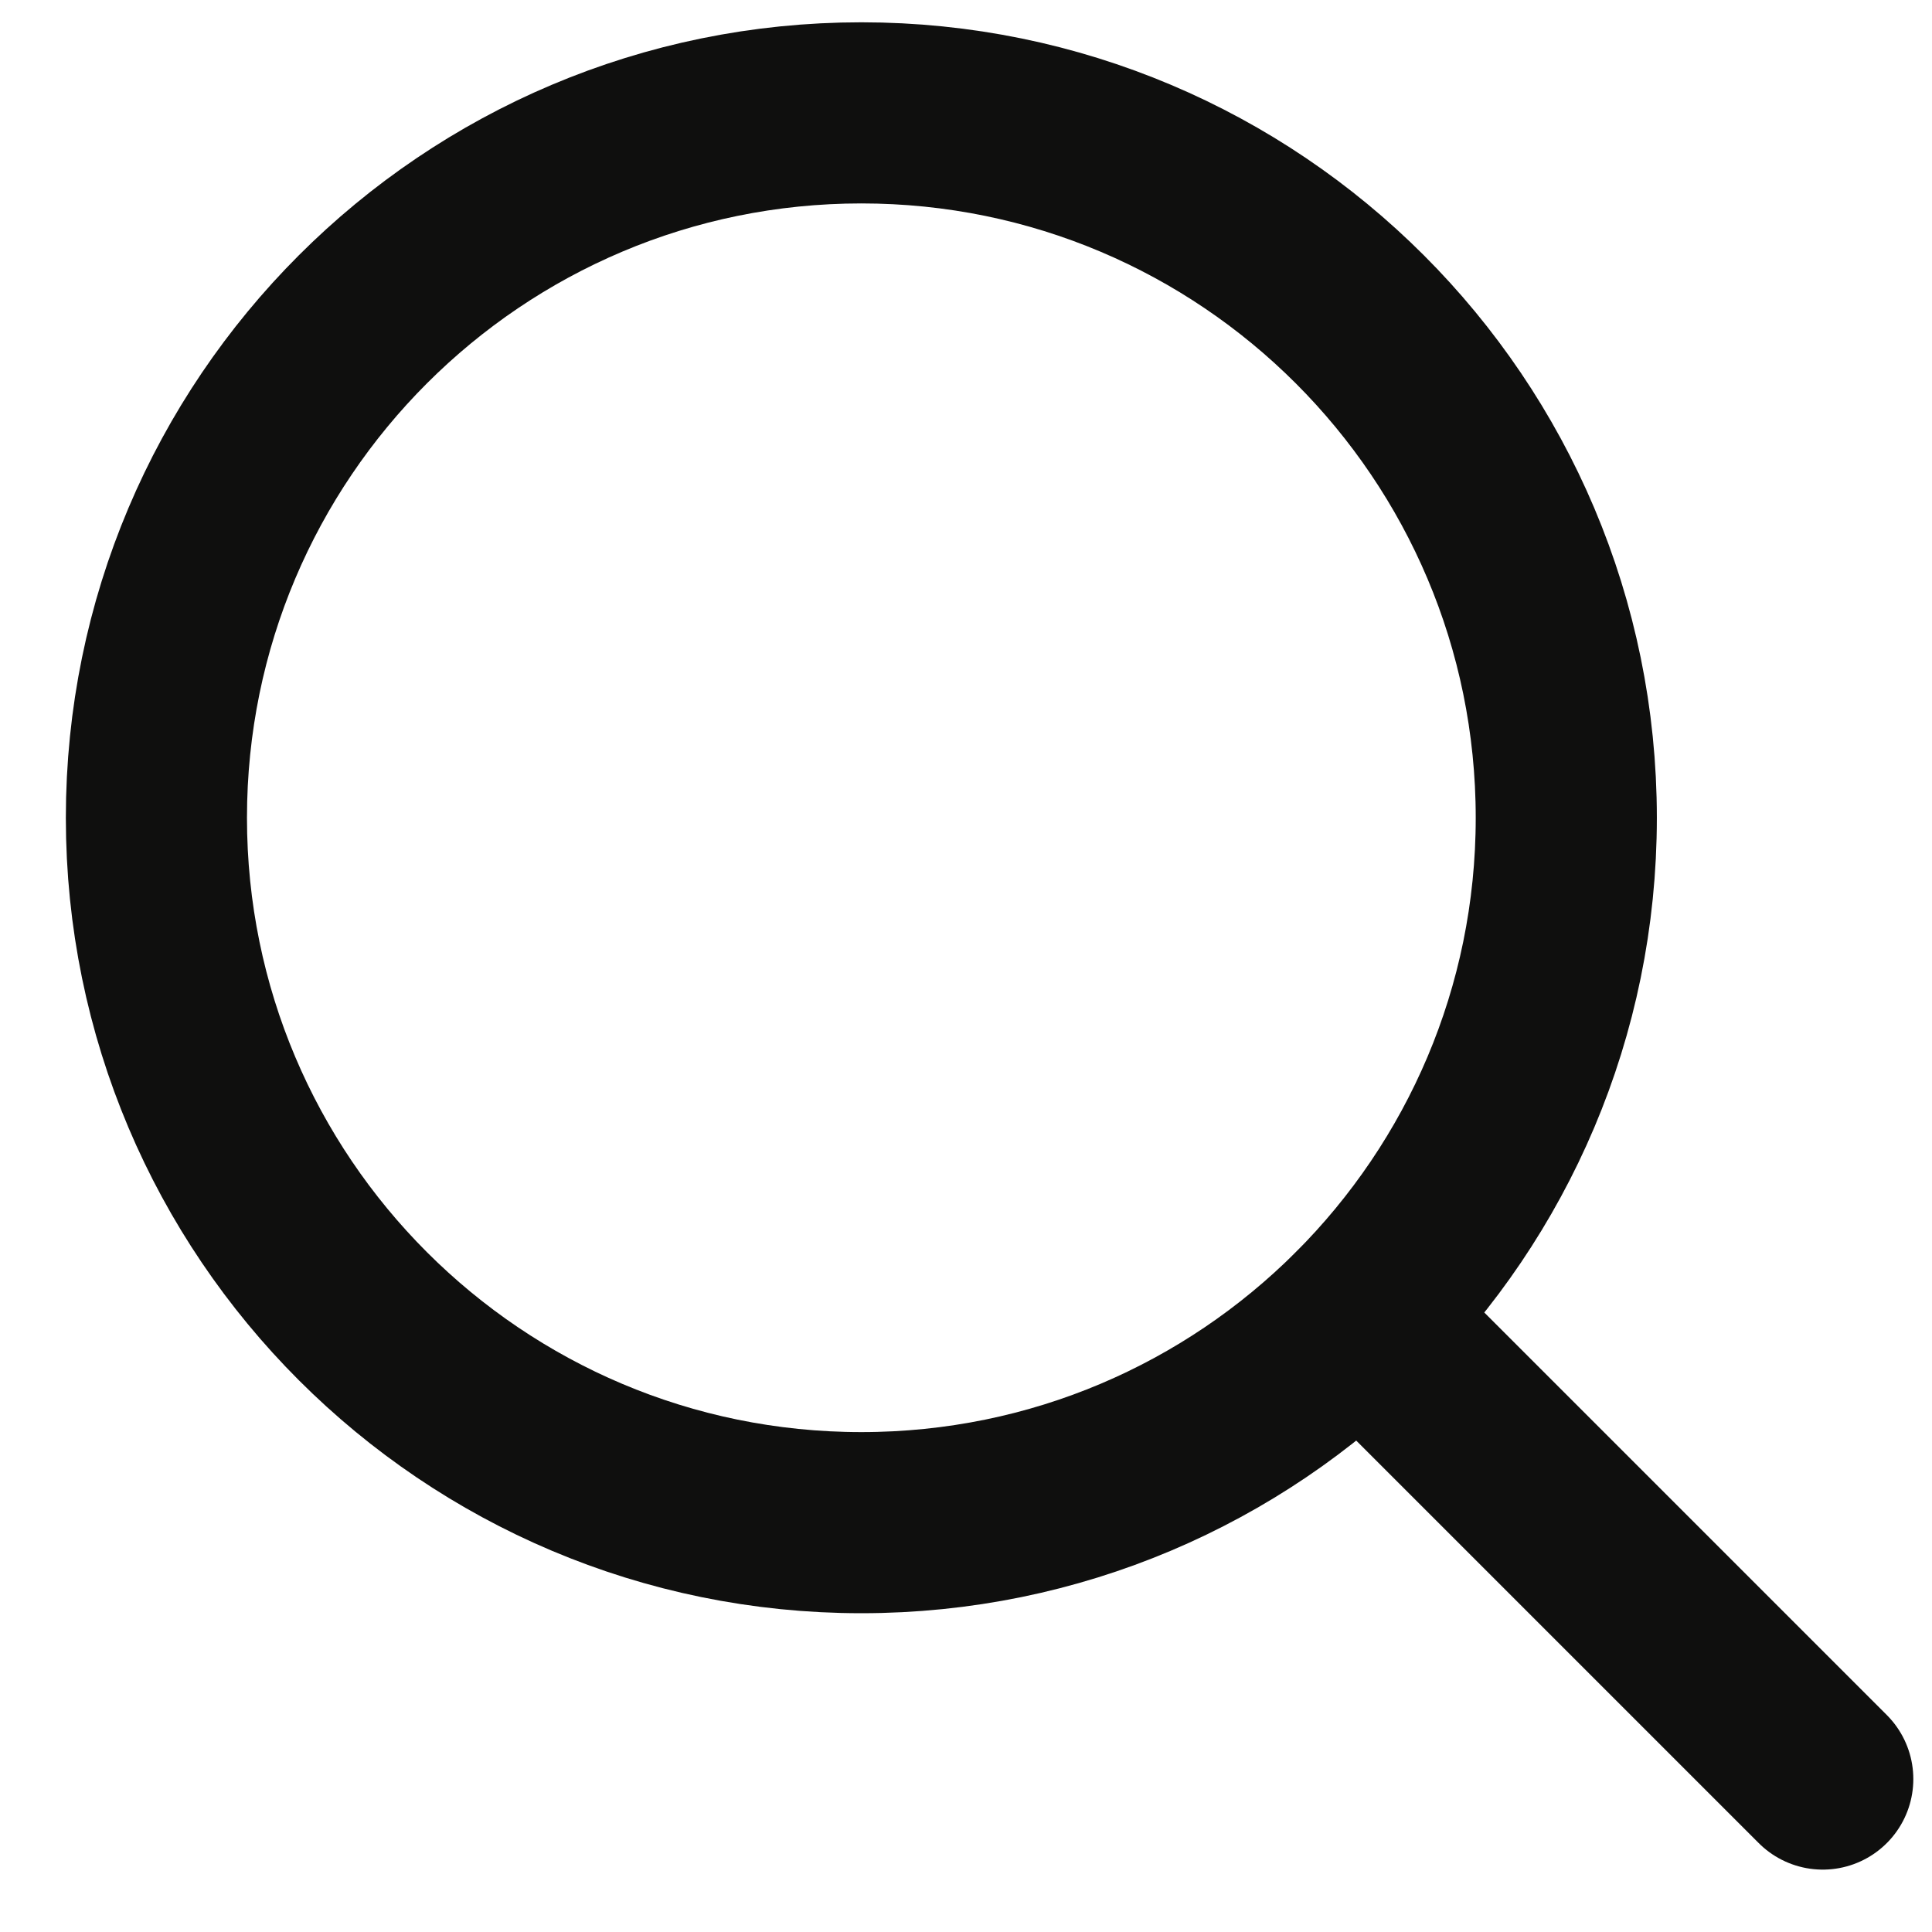
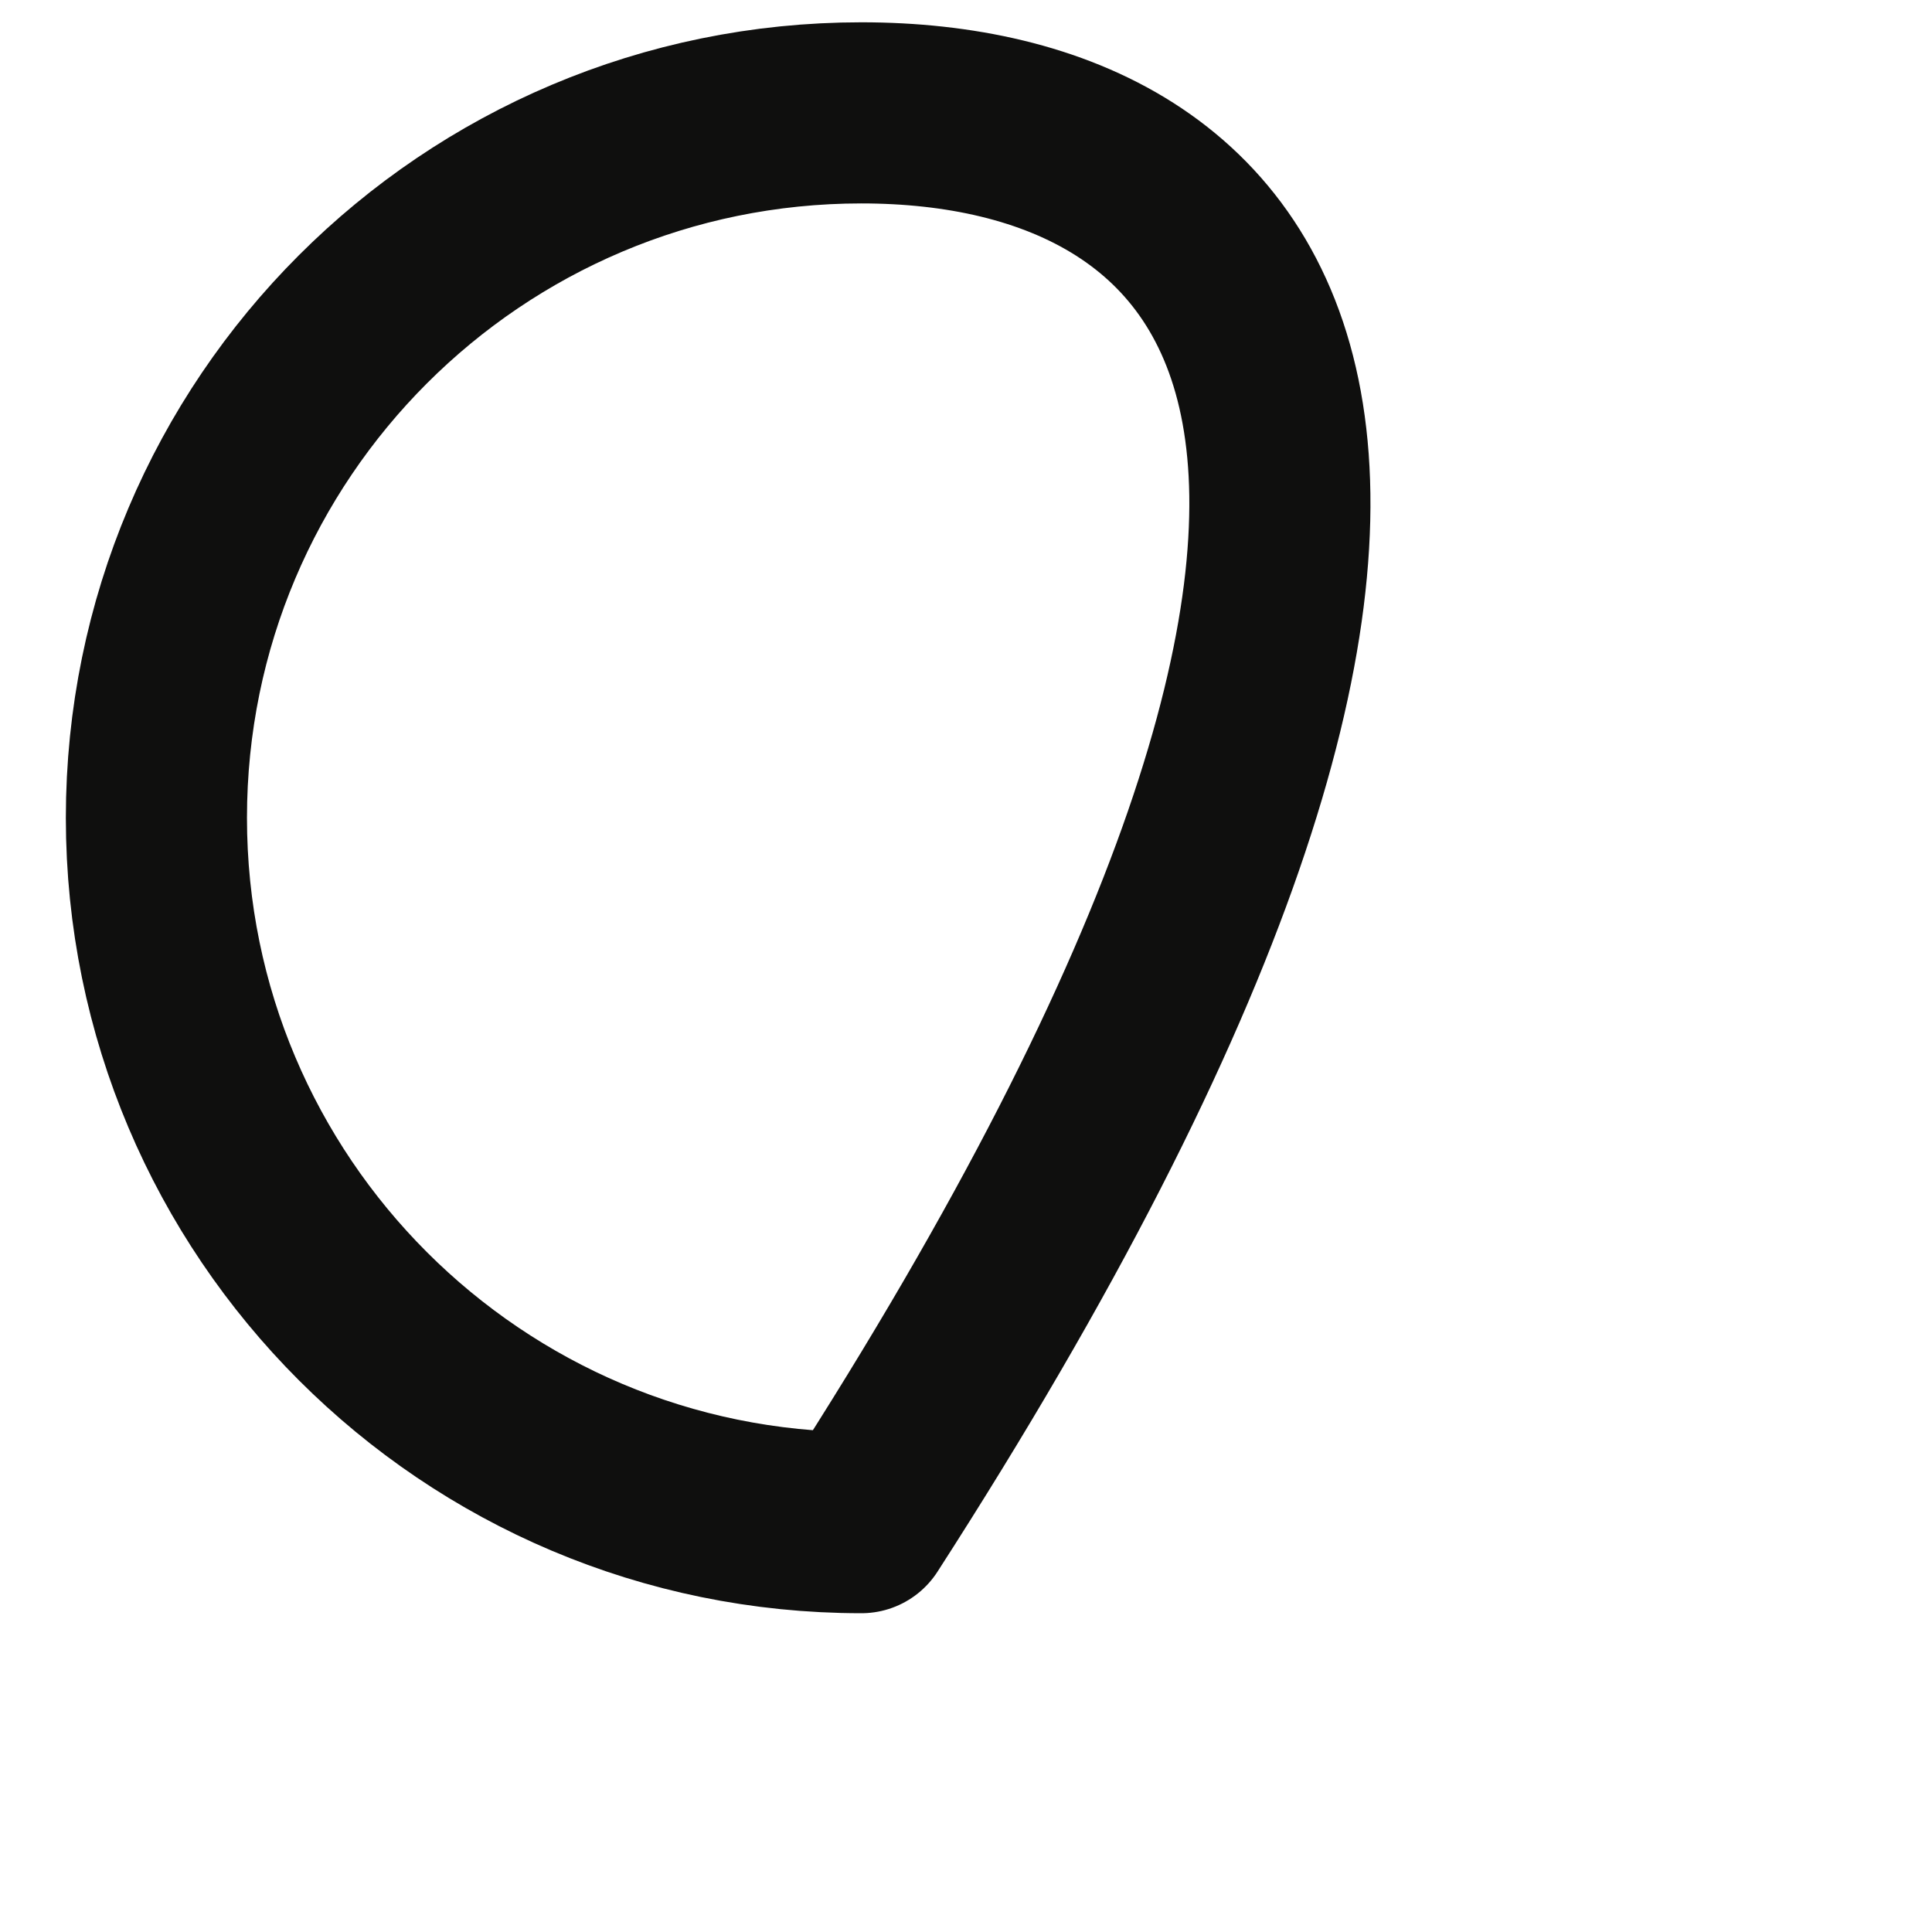
<svg xmlns="http://www.w3.org/2000/svg" width="24" height="24" viewBox="0 0 24 24" fill="none">
  <g clip-path="url(#clip0_10639_18090)">
-     <path d="M10.7 18.915C15.536 18.915 19.457 14.995 19.457 10.159C19.457 5.322 15.536 1.402 10.7 1.402C5.864 1.402 1.943 5.322 1.943 10.159C1.943 14.995 5.864 18.915 10.7 18.915Z" stroke="#0F0F0E" stroke-width="2.25" stroke-linecap="round" stroke-linejoin="round" />
-     <path d="M22.643 22.1L16.894 16.351" stroke="#0F0F0E" stroke-width="2.25" stroke-linecap="round" stroke-linejoin="round" />
+     <path d="M10.7 18.915C19.457 5.322 15.536 1.402 10.7 1.402C5.864 1.402 1.943 5.322 1.943 10.159C1.943 14.995 5.864 18.915 10.7 18.915Z" stroke="#0F0F0E" stroke-width="2.25" stroke-linecap="round" stroke-linejoin="round" />
  </g>
  <defs>
    <clipPath id="clip0_10639_18090">
      <rect width="24" height="24" fill="white" />
    </clipPath>
  </defs>
</svg>